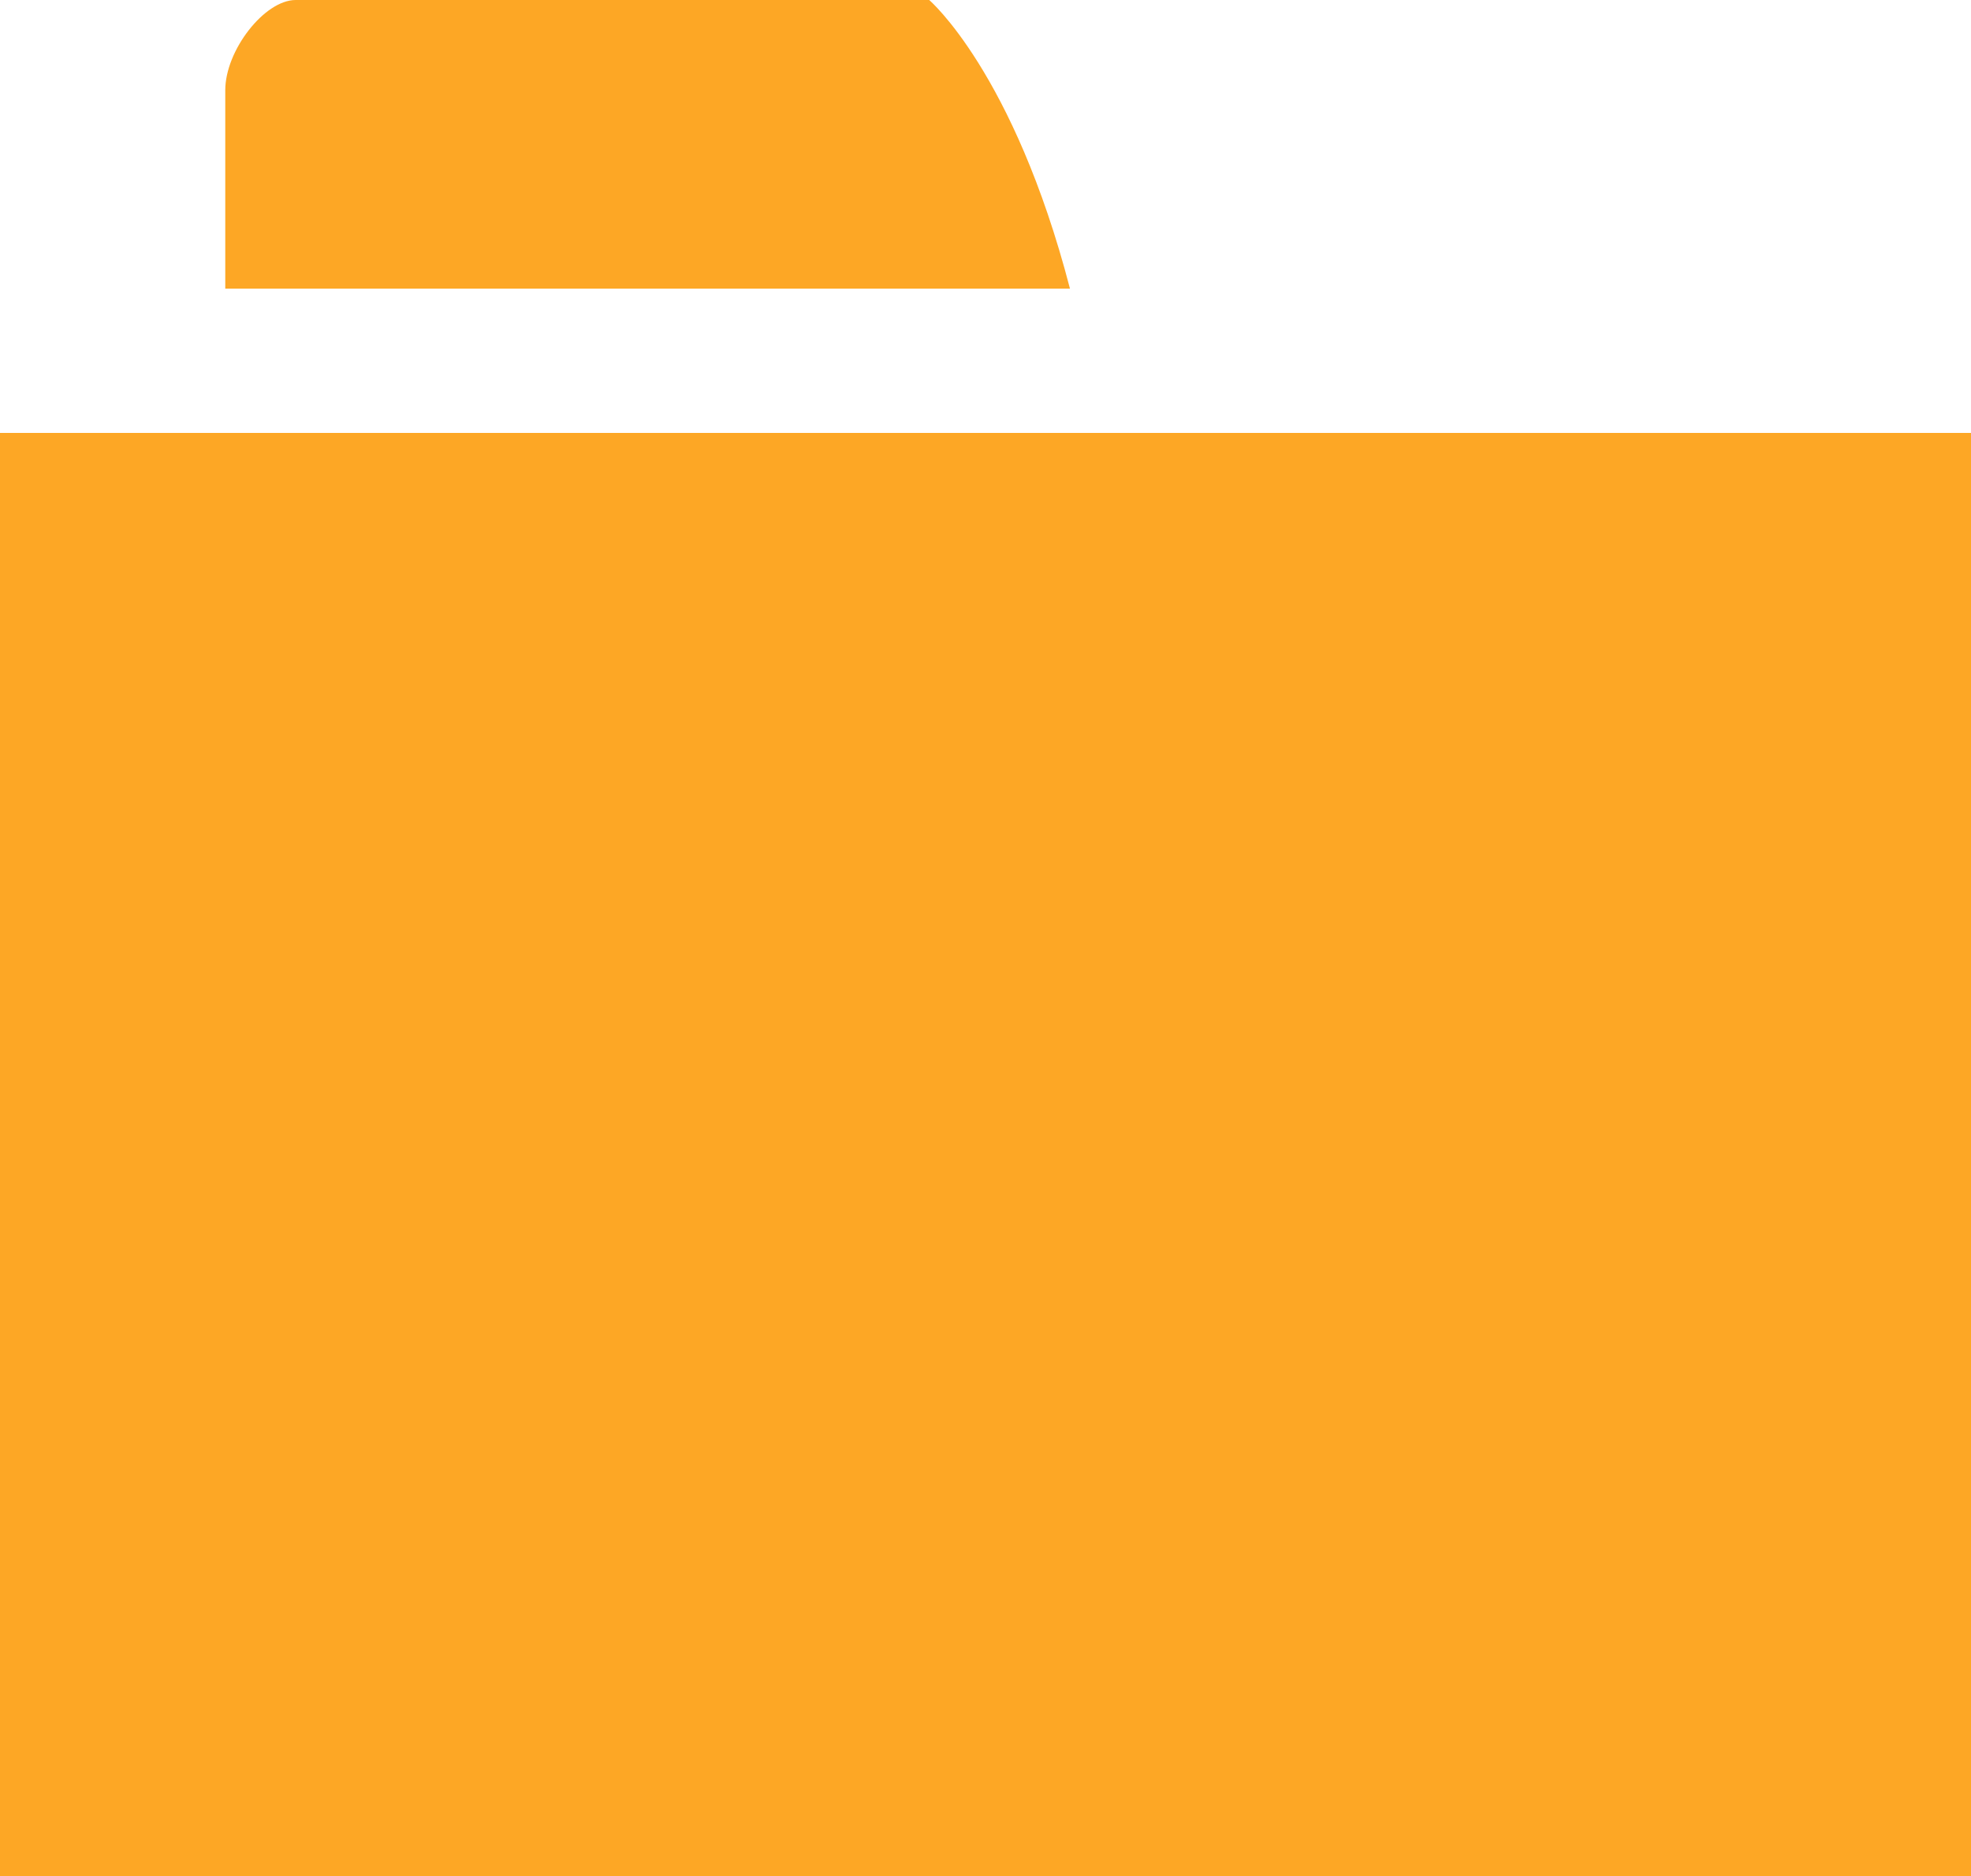
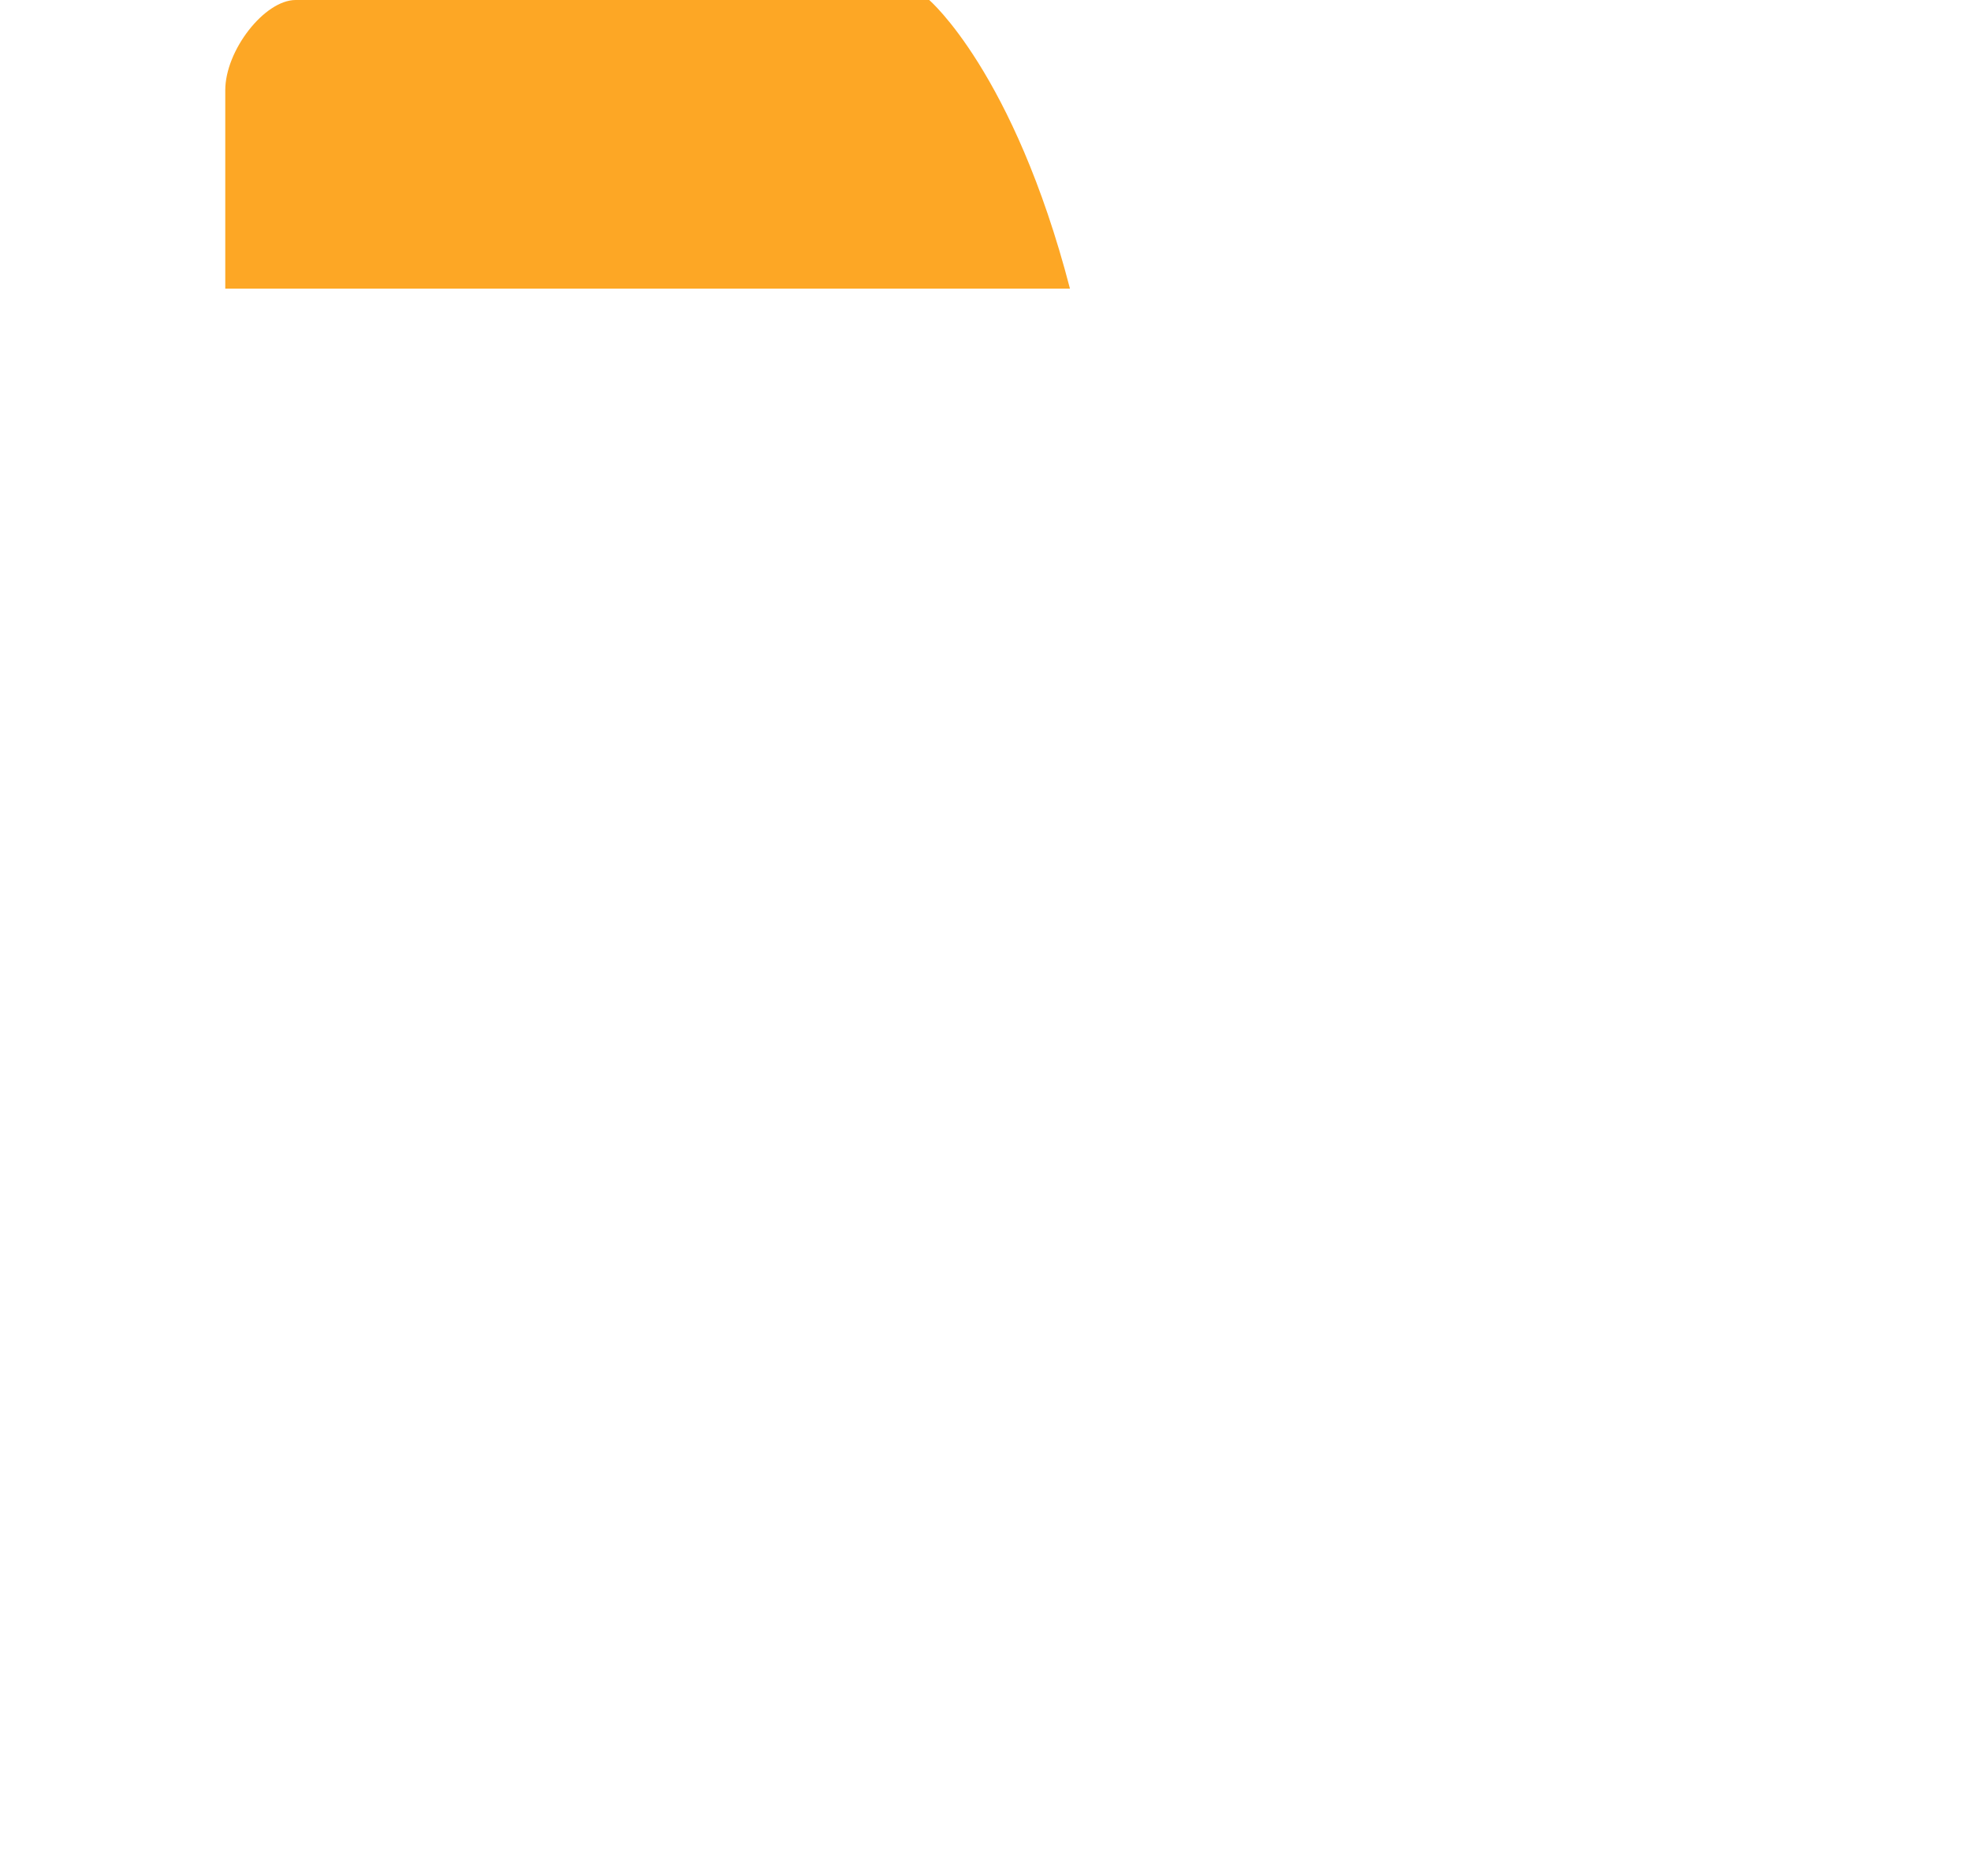
<svg xmlns="http://www.w3.org/2000/svg" width="62" height="59" viewBox="0 0 62 59" fill="none">
  <g id="ð¦ icon &quot;folder&quot;">
-     <path id="Vector" d="M62 13.616H0V59H62V13.616ZM7.086 9.077H33.657C31.886 2.269 29.229 0 29.229 0L9.3 0C8.321 0 7.086 1.583 7.086 2.837V9.077Z" fill="#FDA725" />
+     <path id="Vector" d="M62 13.616H0H62V13.616ZM7.086 9.077H33.657C31.886 2.269 29.229 0 29.229 0L9.3 0C8.321 0 7.086 1.583 7.086 2.837V9.077Z" fill="#FDA725" />
  </g>
</svg>